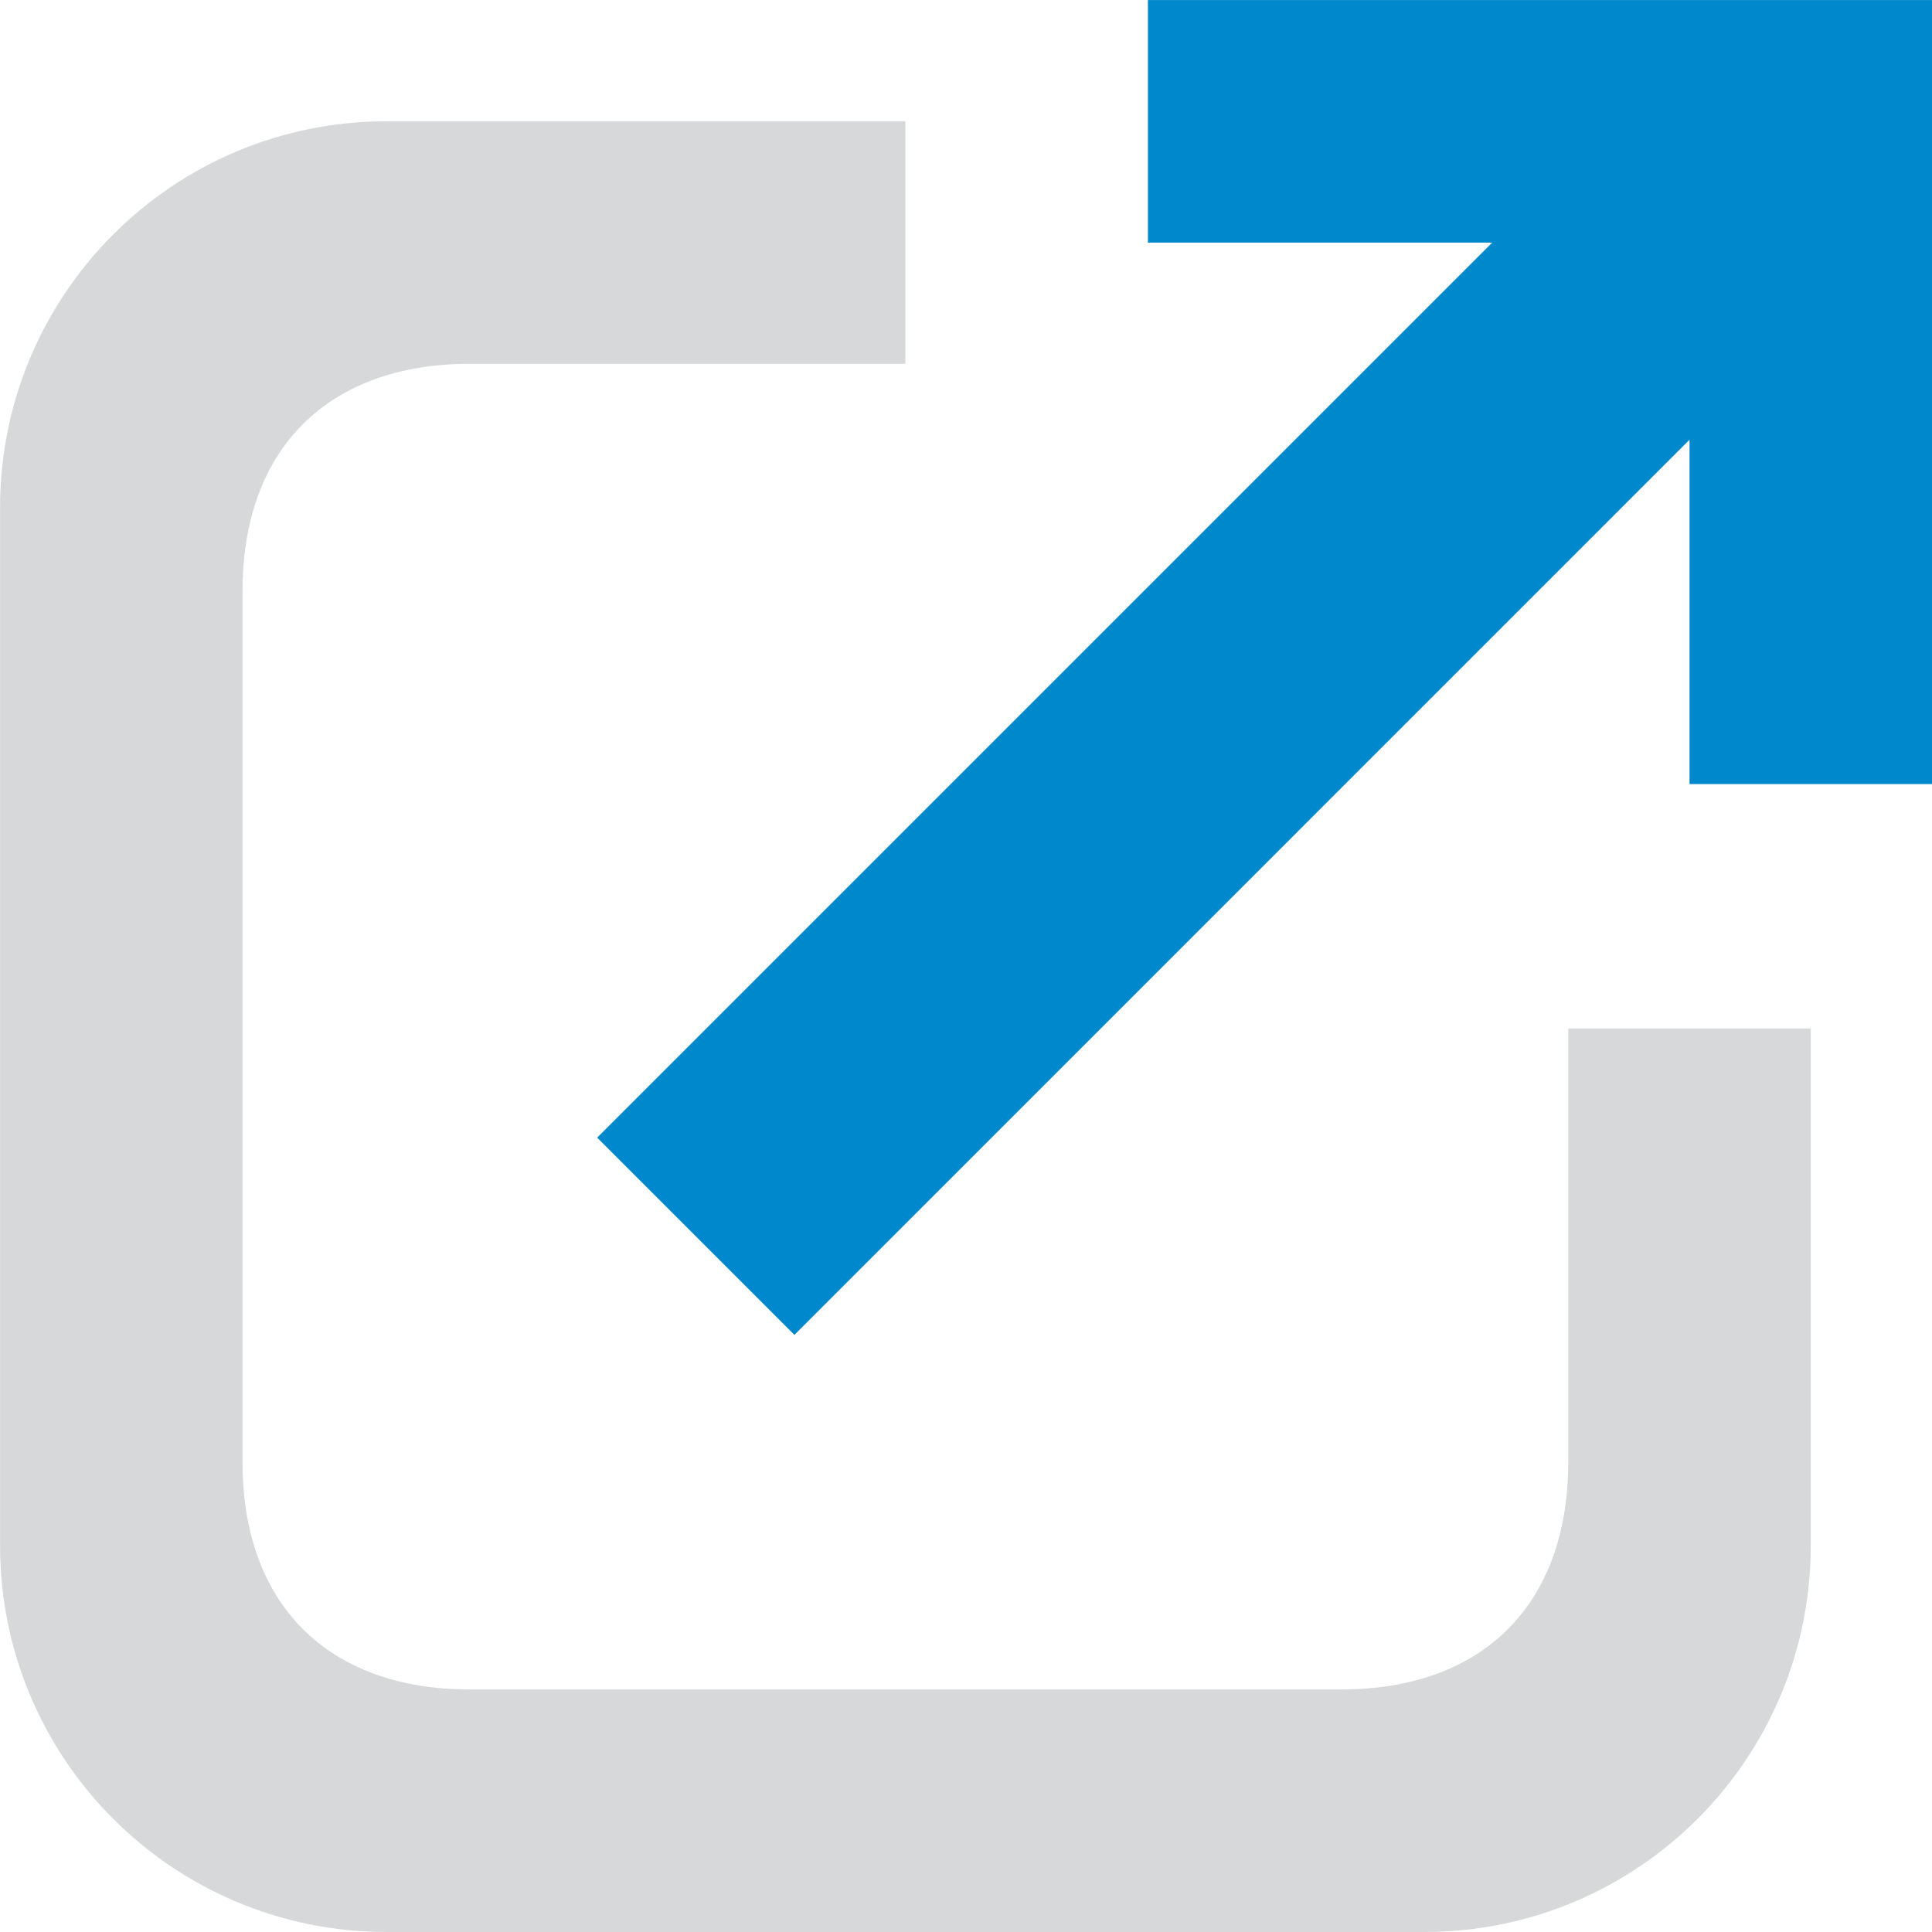
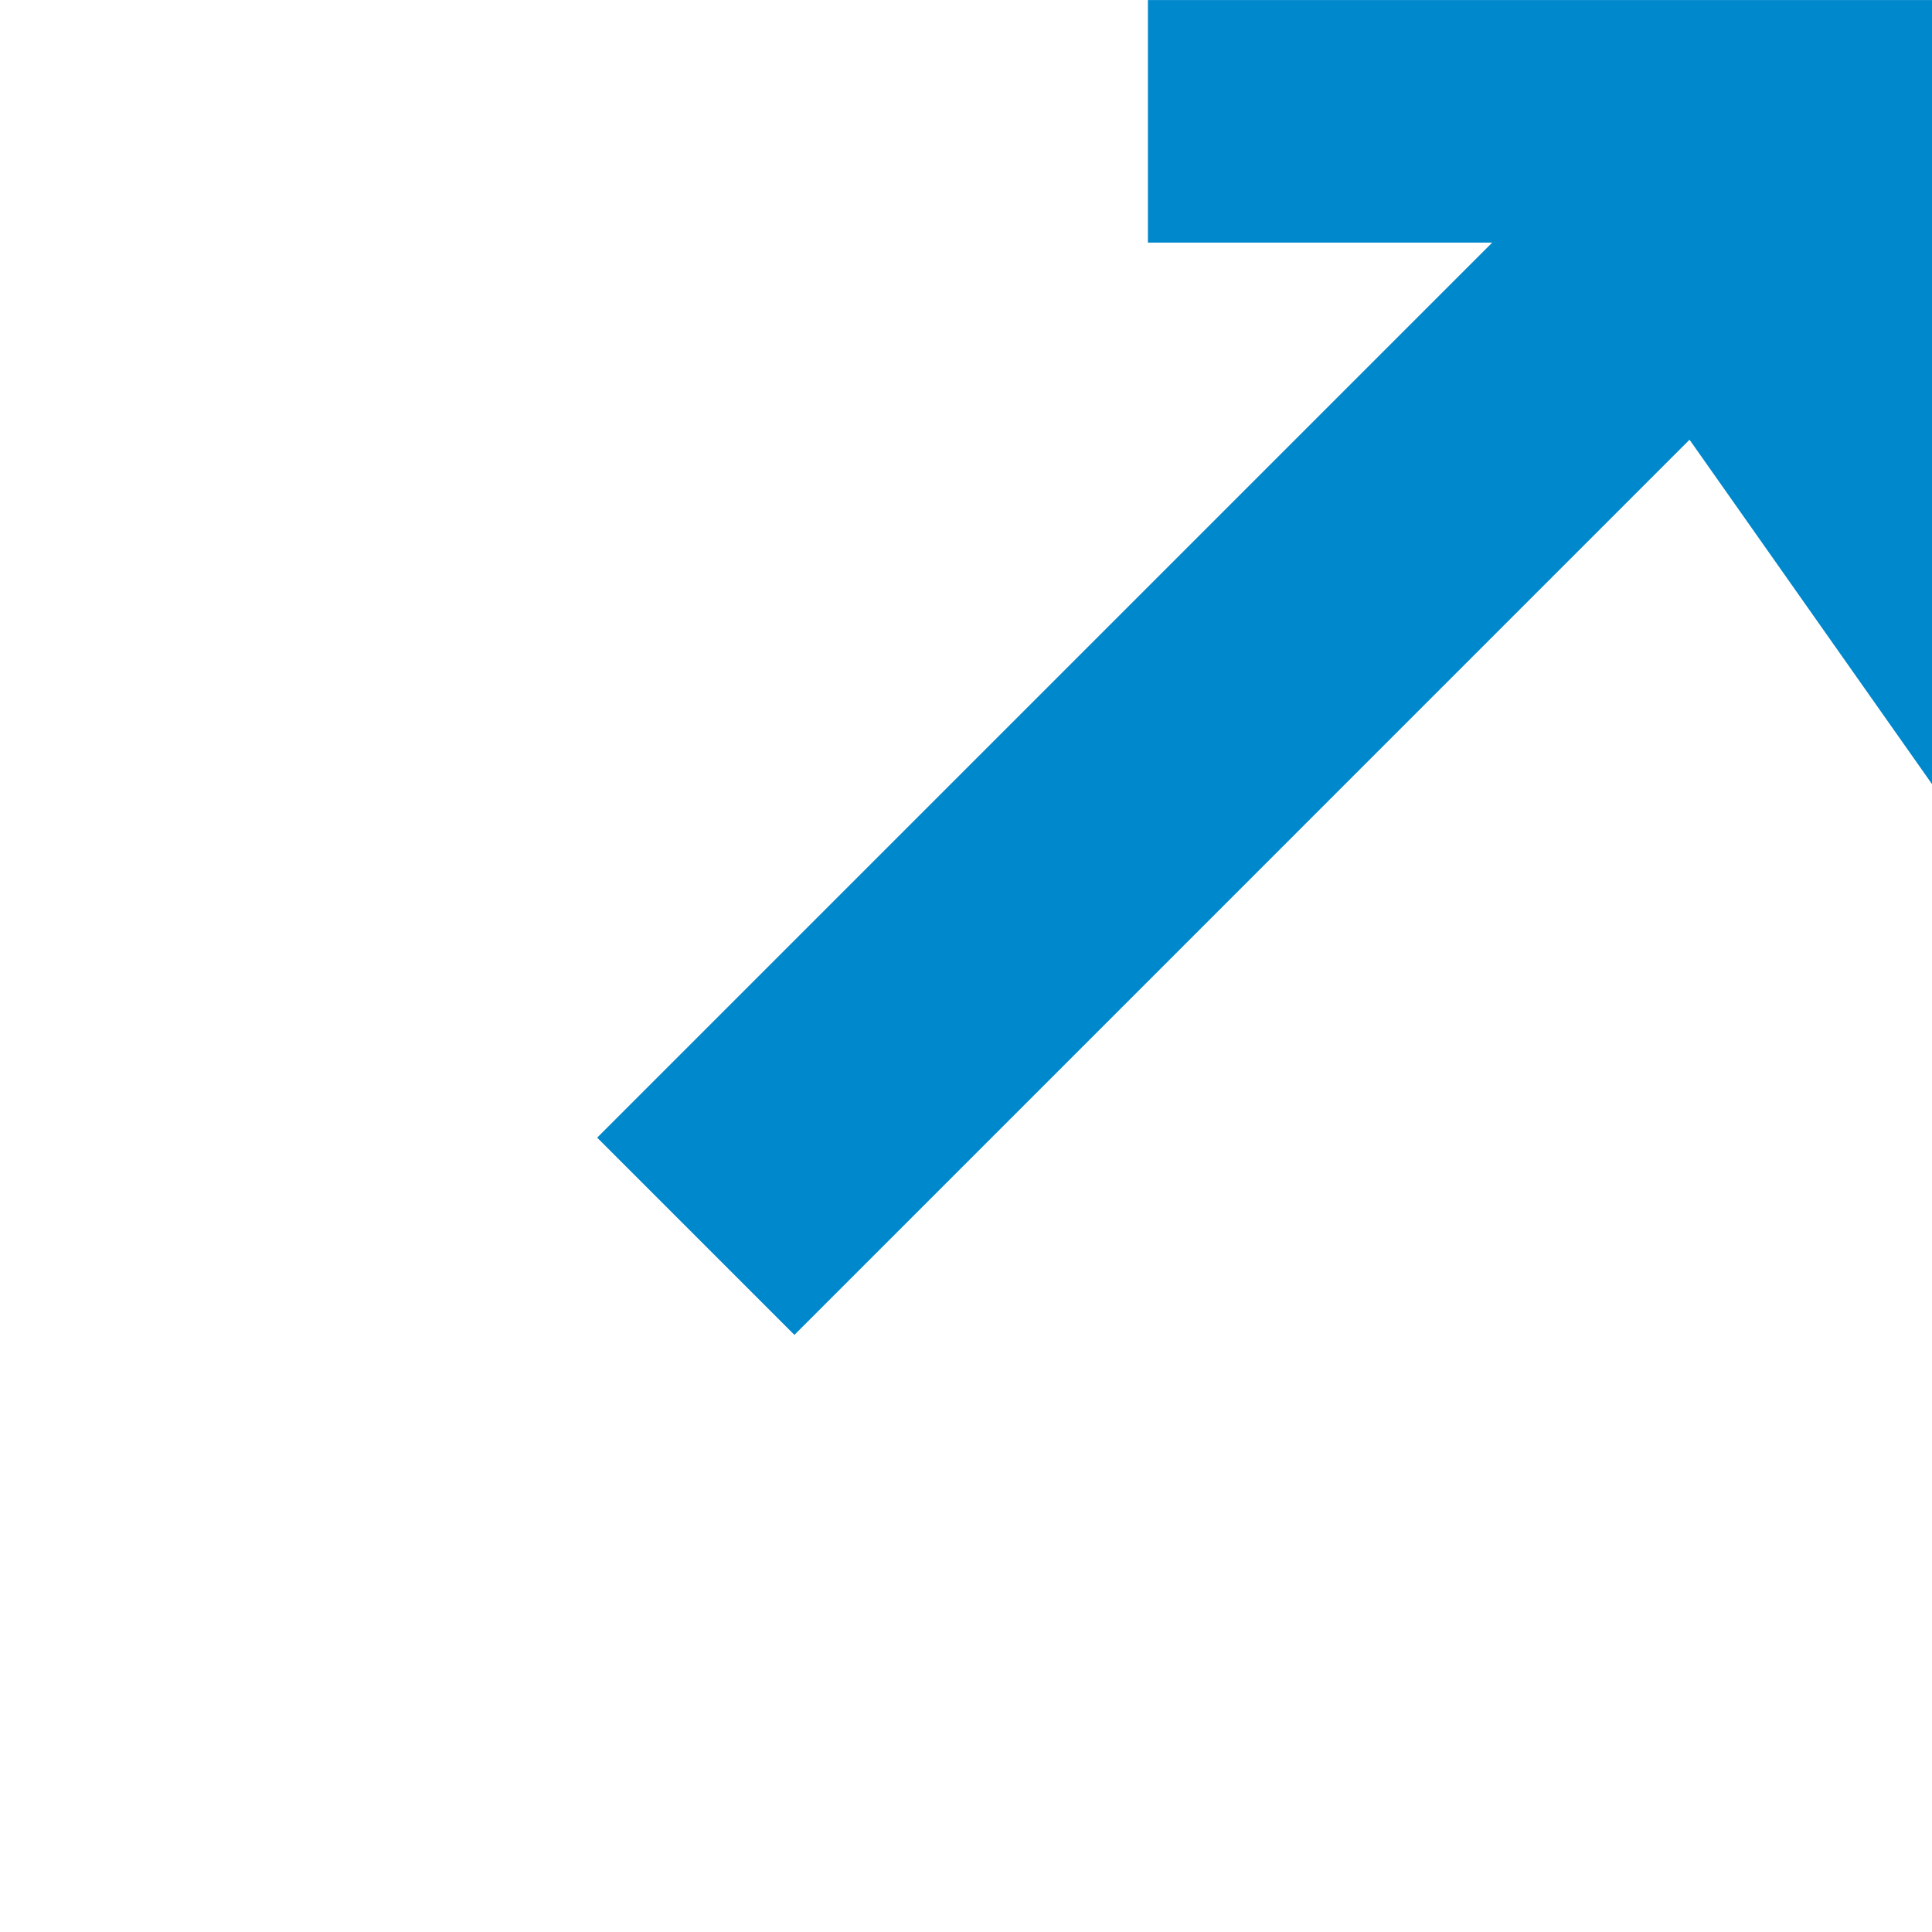
<svg xmlns="http://www.w3.org/2000/svg" preserveAspectRatio="xMidYMid" width="32" height="32" viewBox="0 0 32 32">
  <defs>
    <style>
      .cls-1 {
        fill: #d7d8da;
      }

      .cls-1, .cls-2 {
        fill-rule: evenodd;
      }

      .cls-2 {
        fill: #08c;
      }
    </style>
  </defs>
  <g>
-     <path d="M4.017,9.791 L4.017,24.216 C4.017,26.573 5.428,27.983 7.784,27.983 L22.209,27.983 C24.565,27.983 25.975,26.573 25.975,24.216 L25.975,17.035 L29.992,17.035 L29.992,25.600 C29.992,29.135 27.126,32.000 23.592,32.000 L6.401,32.000 C2.866,32.000 0.001,29.135 0.001,25.600 L0.001,8.409 C0.001,4.874 2.866,2.009 6.401,2.009 L14.996,2.009 L14.996,6.026 L7.784,6.026 C5.428,6.026 4.017,7.436 4.017,9.791 Z" class="cls-1" />
-     <path d="M32.000,12.987 L27.984,12.987 L27.984,7.283 L13.158,22.110 L9.891,18.843 L24.716,4.018 L19.013,4.018 L19.013,0.001 L32.000,0.001 L32.000,12.987 Z" class="cls-2" />
+     <path d="M32.000,12.987 L27.984,7.283 L13.158,22.110 L9.891,18.843 L24.716,4.018 L19.013,4.018 L19.013,0.001 L32.000,0.001 L32.000,12.987 Z" class="cls-2" />
  </g>
</svg>